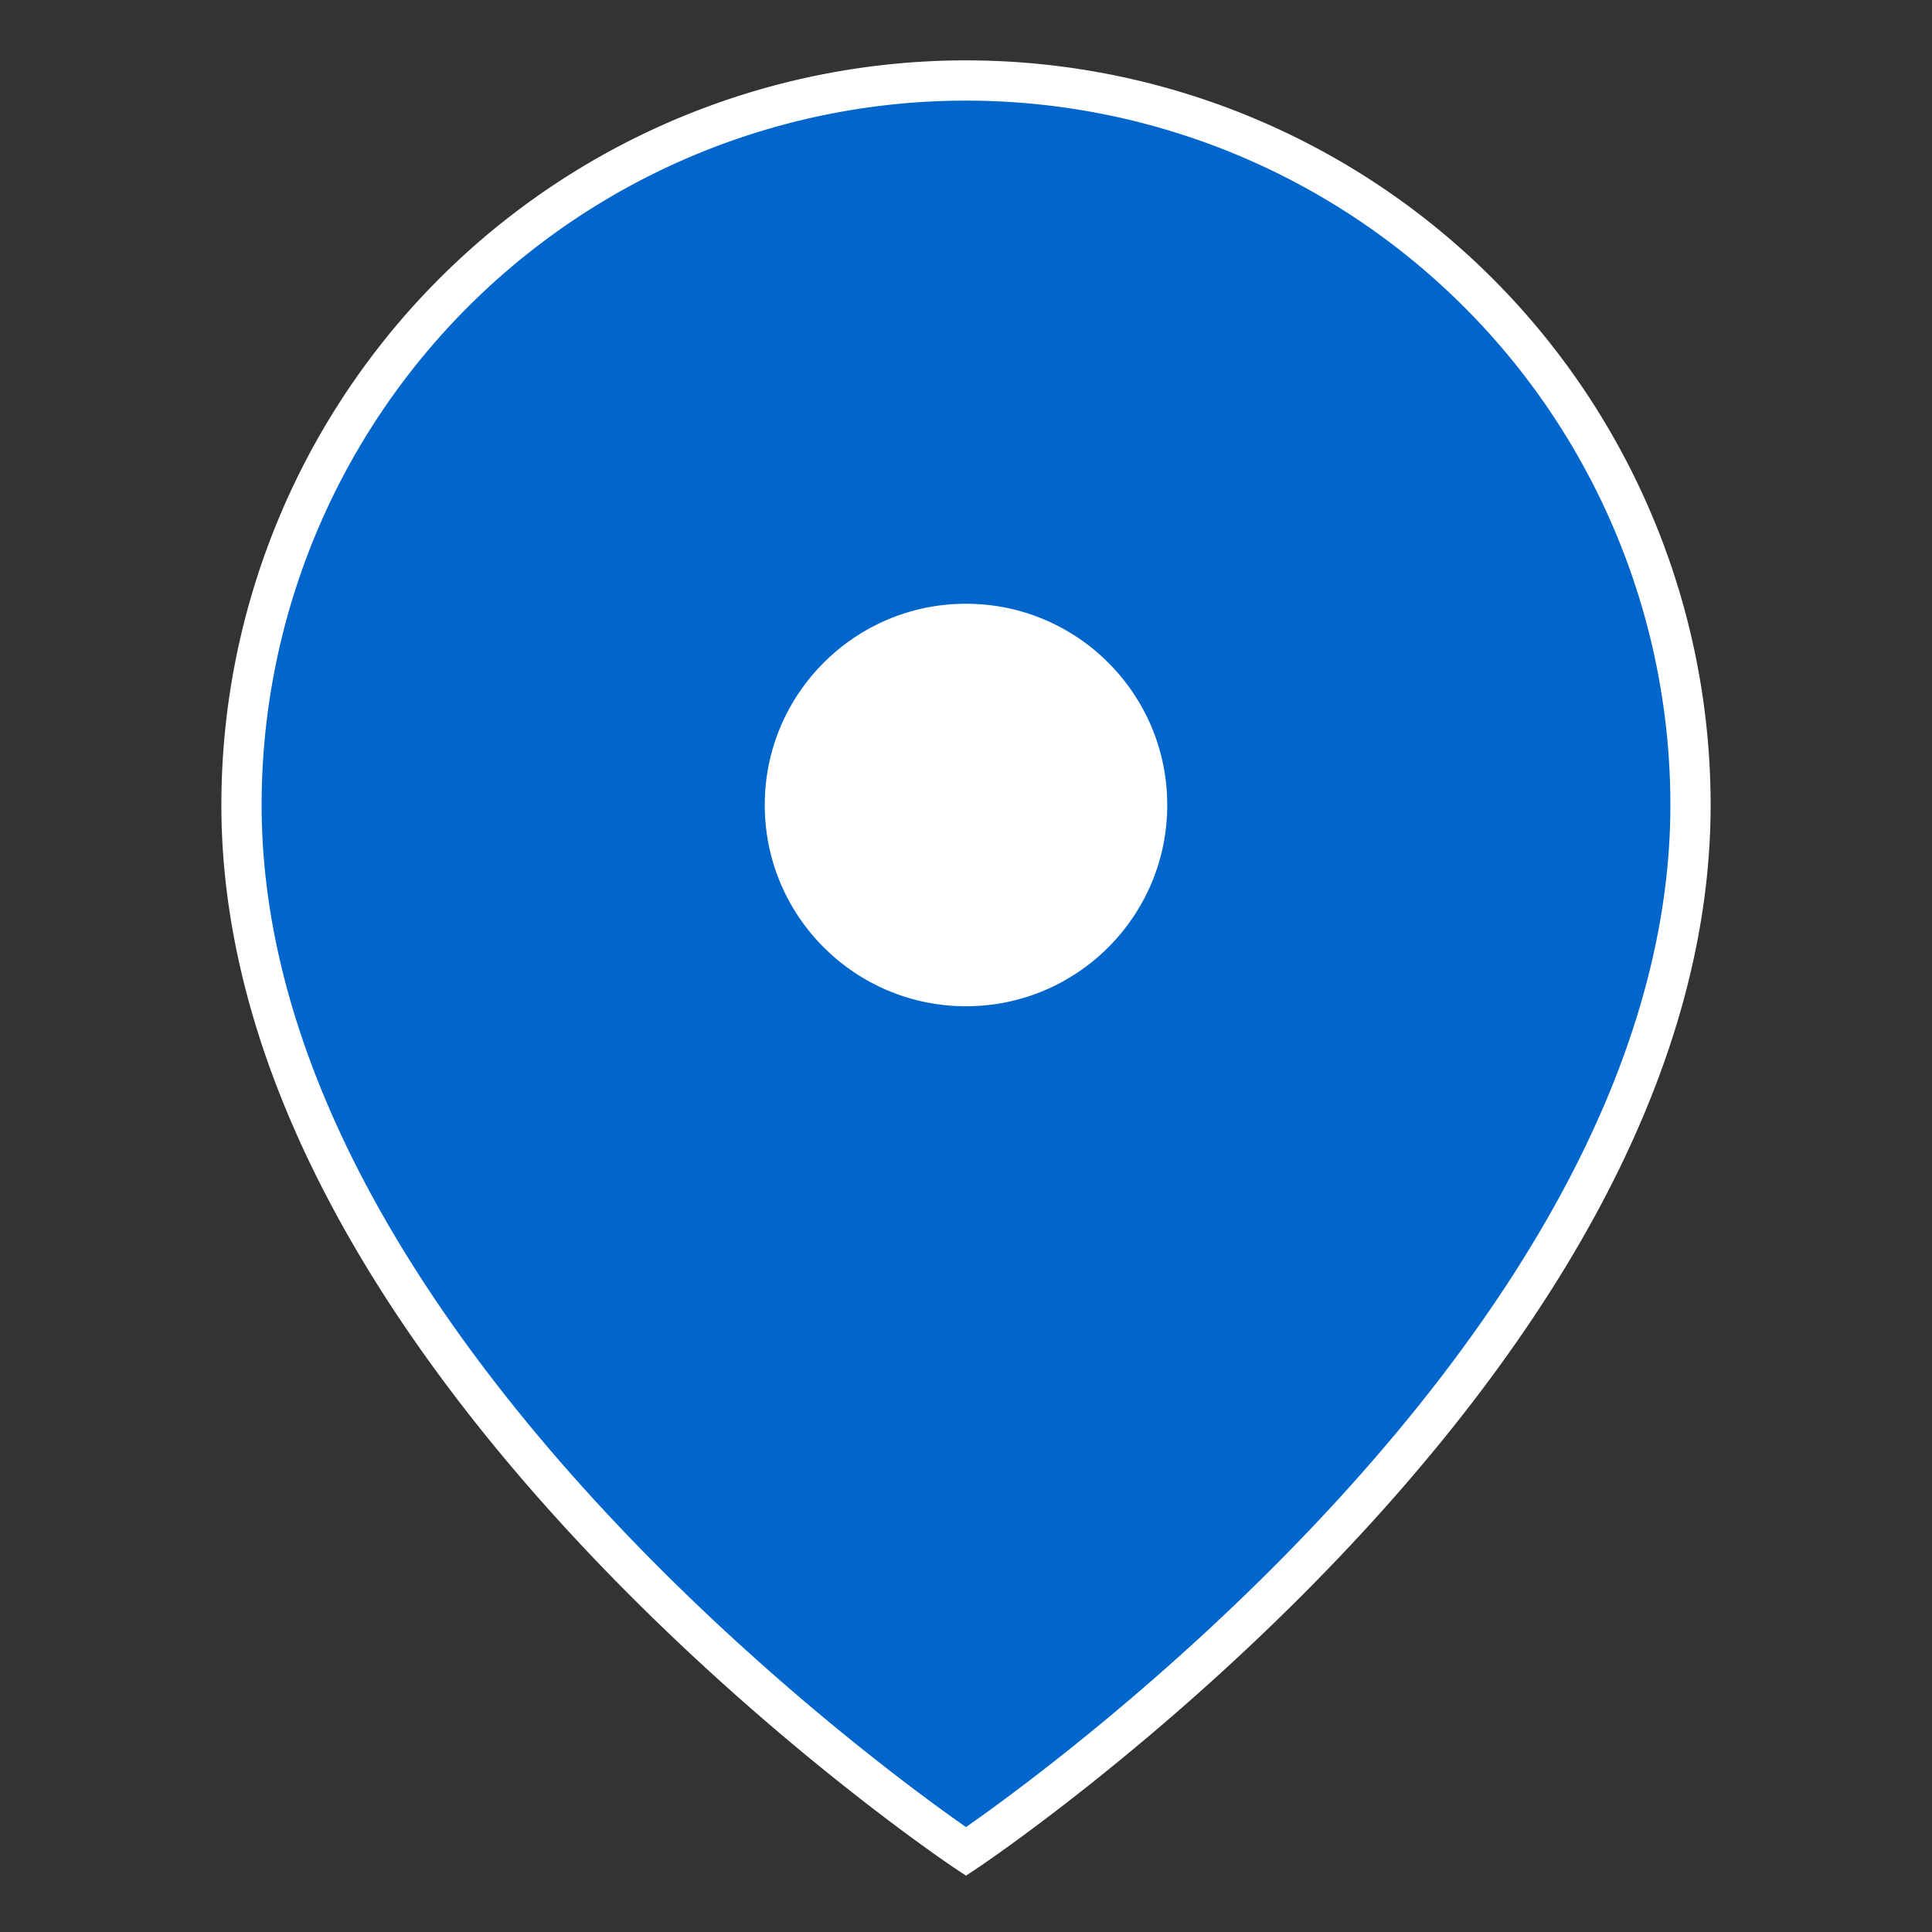
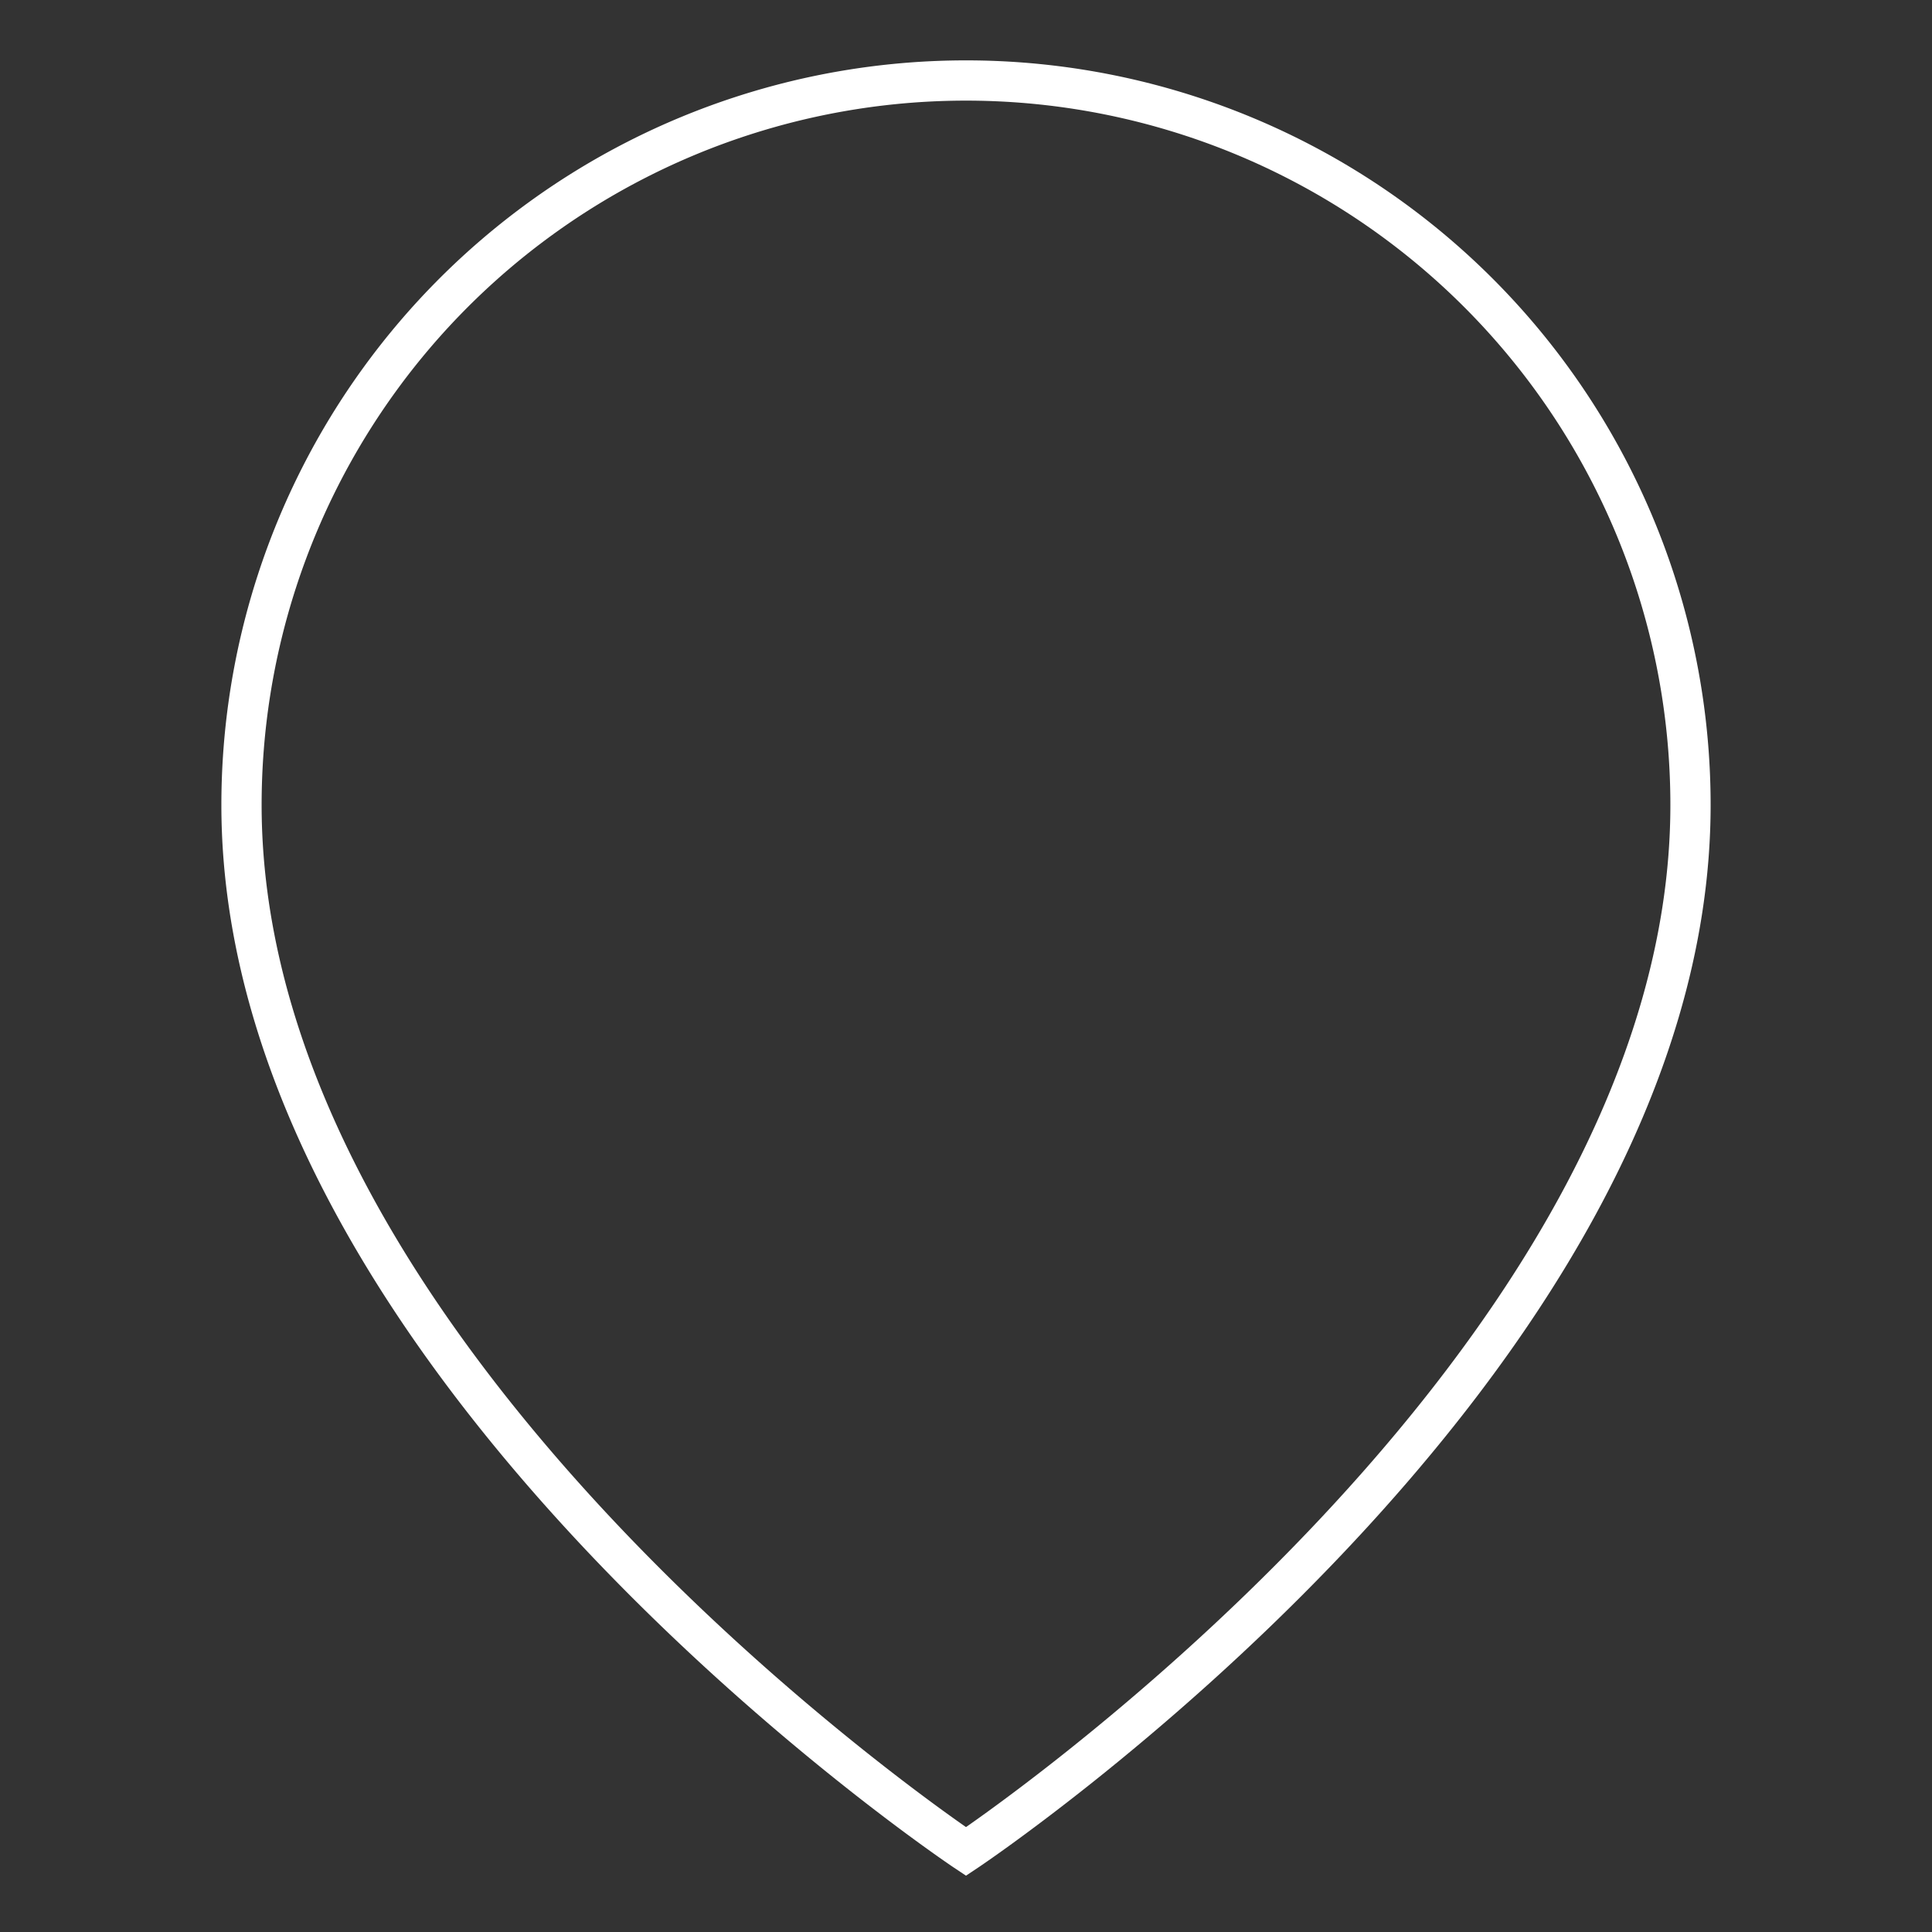
<svg xmlns="http://www.w3.org/2000/svg" width="24" height="24" viewBox="0 0 24 24" fill="none">
  <rect x="0" y="0" width="24" height="24" fill="#333333" stroke="none" />
  <g id="location-icon">
-     <path d="M21 10c0 7-9 13-9 13s-9-6-9-13a9 9 0 0 1 18 0z" fill="#0066cc" />
    <path d="M21 10c0 7-9 13-9 13s-9-6-9-13a9 9 0 0 1 18 0z" fill="none" stroke="#ffffff" stroke-width="0.5" />
-     <circle cx="12" cy="10" r="3" fill="#ffffff" />
-     <circle cx="12" cy="10" r="3" fill="none" stroke="#0066cc" stroke-width="1" />
  </g>
</svg>